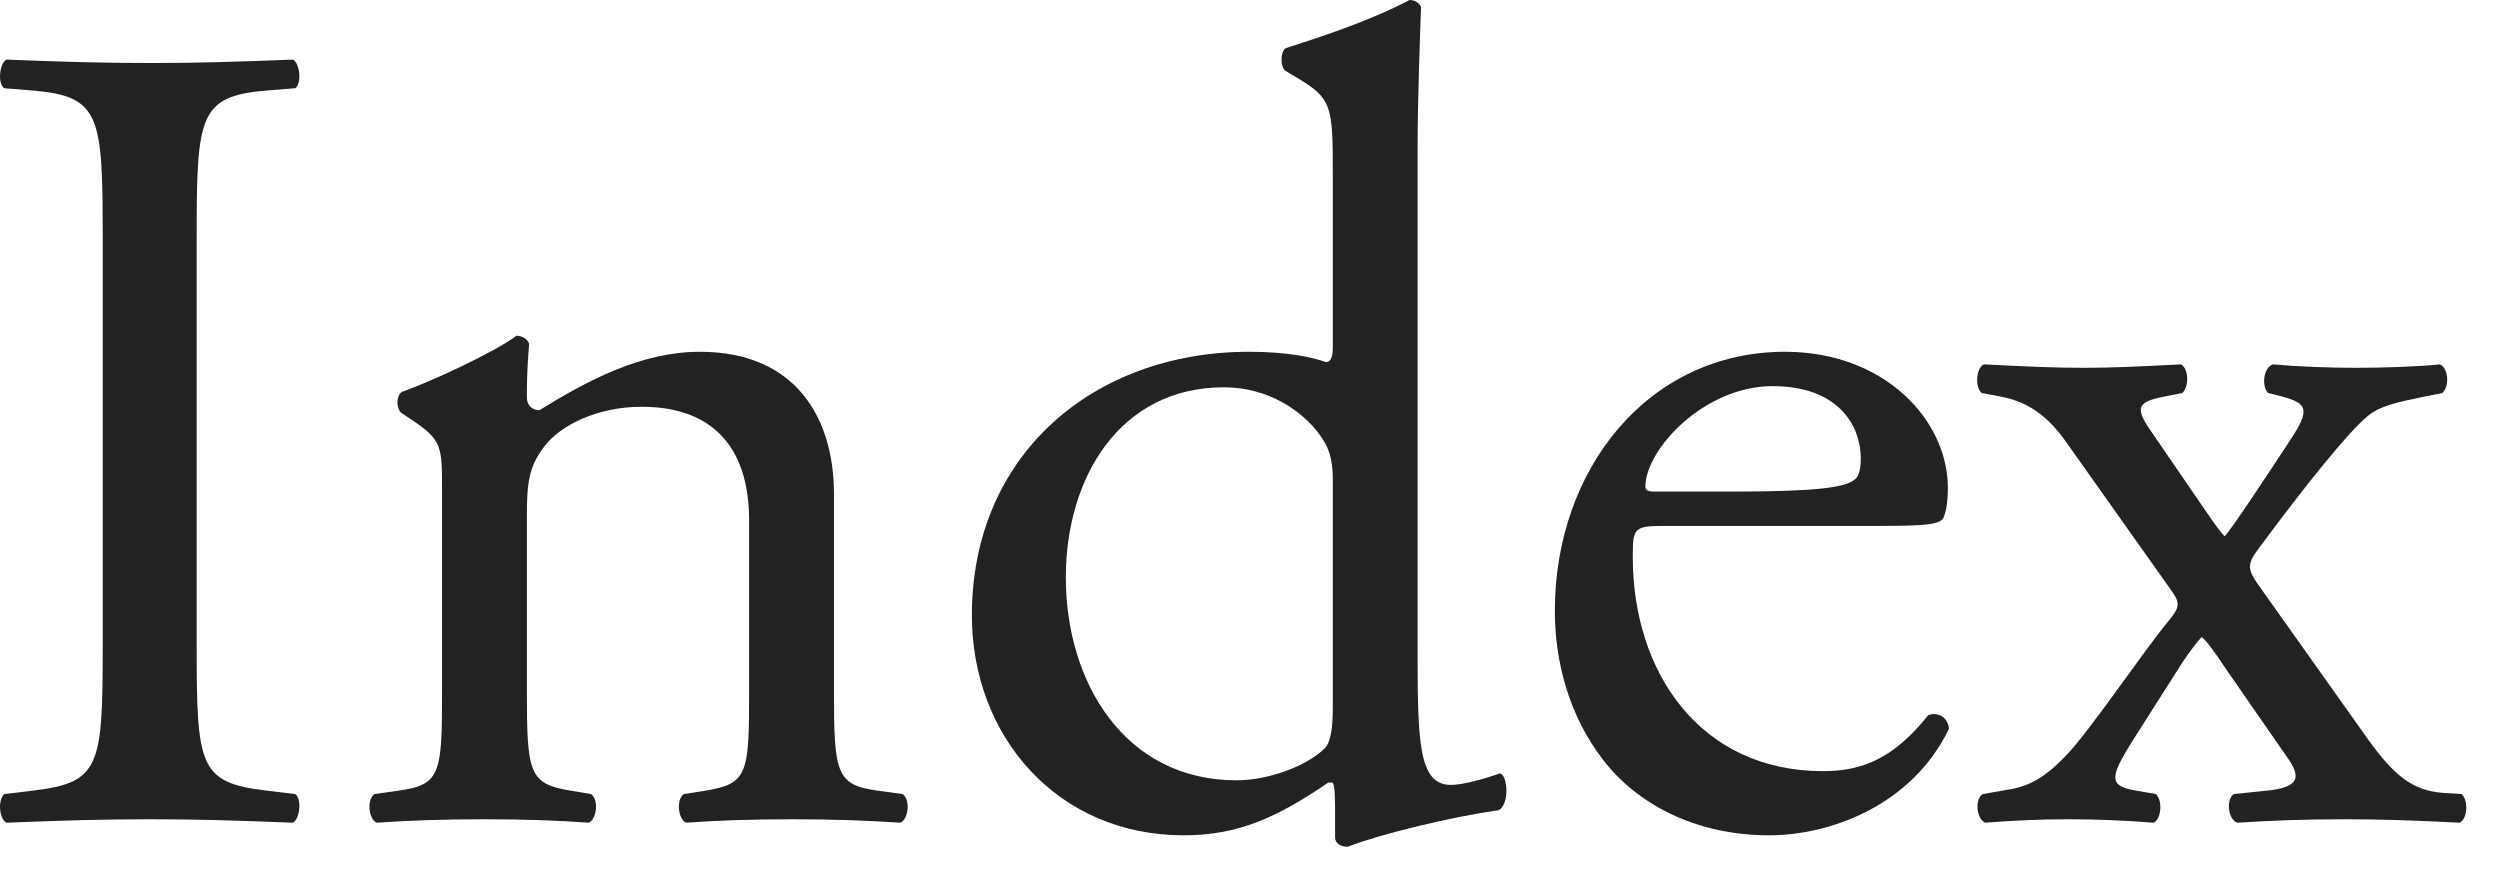
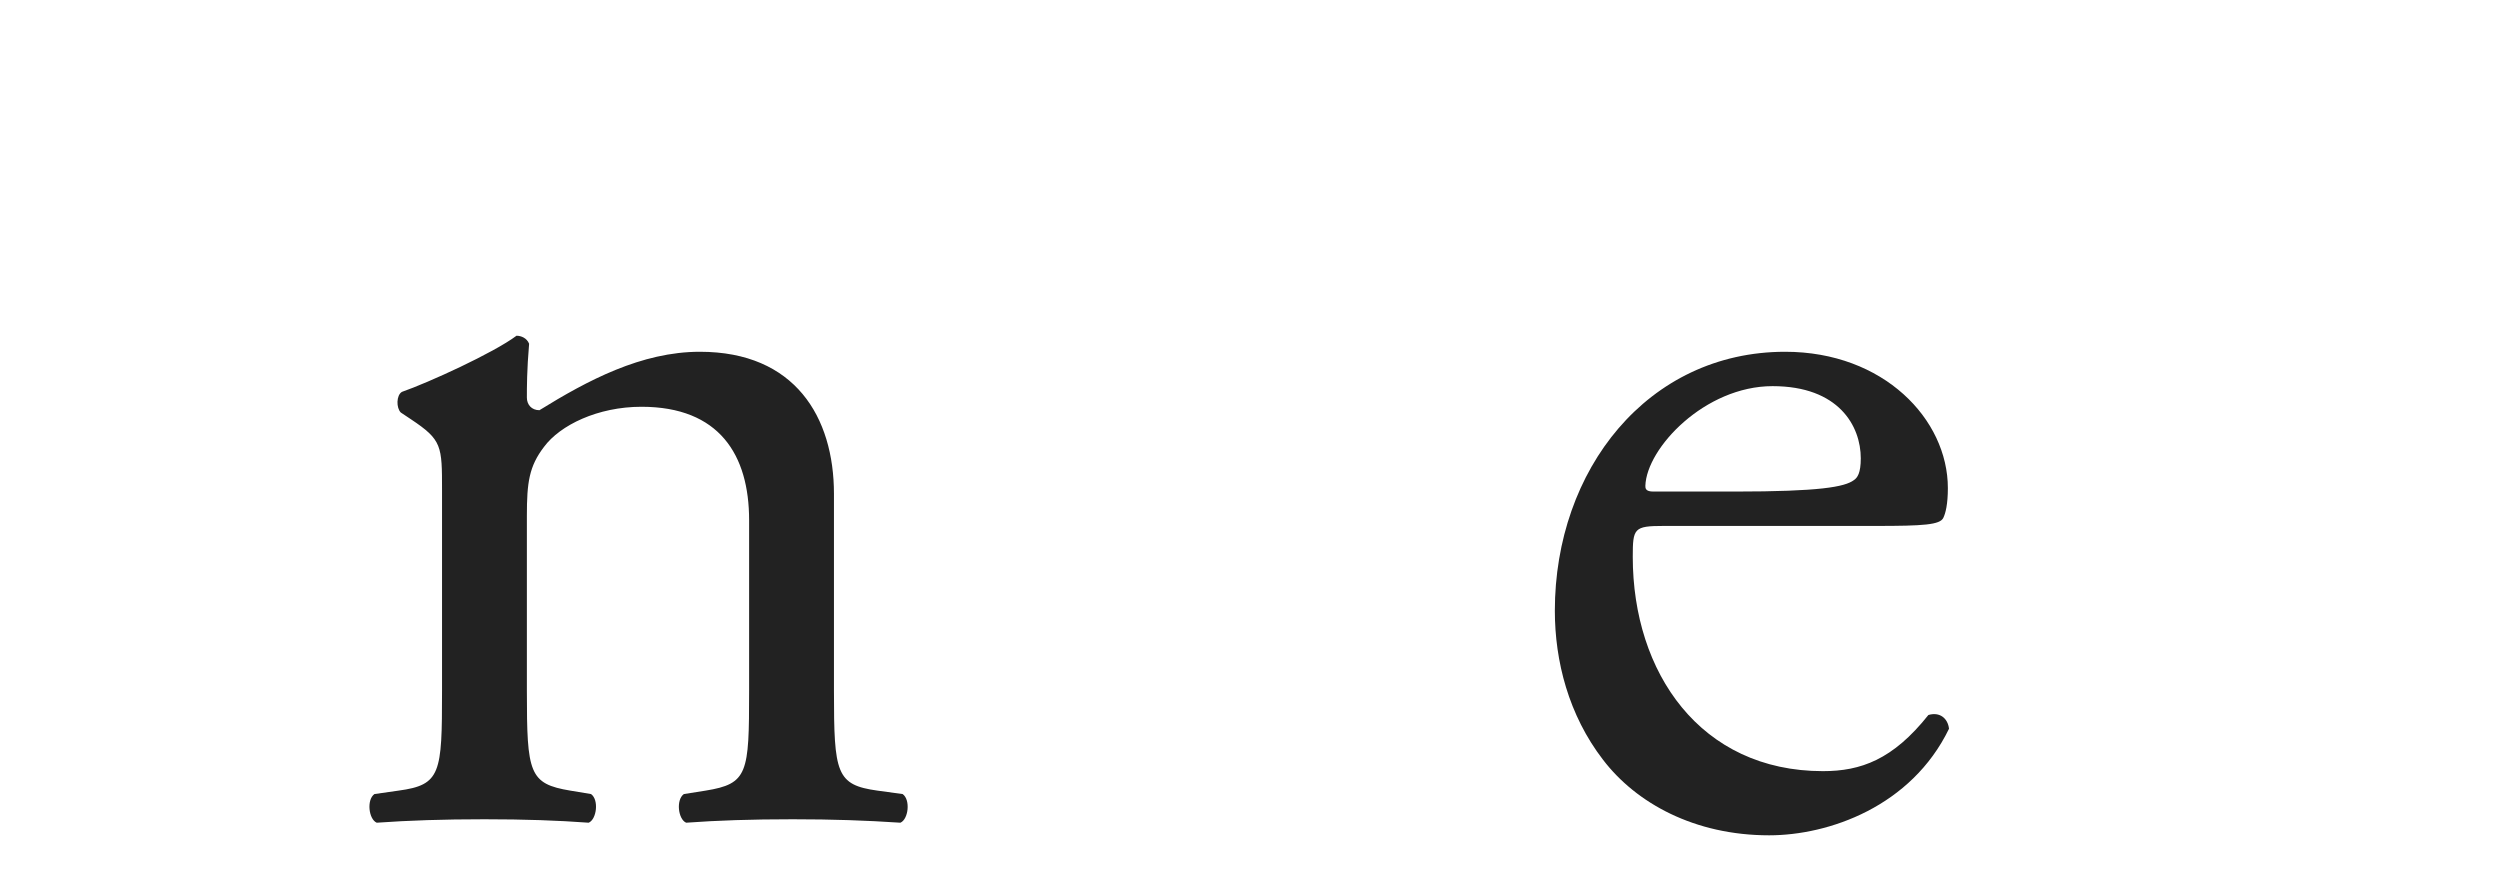
<svg xmlns="http://www.w3.org/2000/svg" width="48" height="17" viewBox="0 0 48 17" fill="none">
-   <path d="M41.7 11.352L39.72 8.558C39.39 8.074 39.016 7.722 38.4 7.612L38.048 7.546C37.916 7.436 37.938 7.062 38.092 6.996C38.95 7.04 39.456 7.062 40.006 7.062C40.534 7.062 41.018 7.04 41.876 6.996C42.03 7.084 42.03 7.436 41.898 7.546L41.568 7.612C40.974 7.722 40.996 7.854 41.37 8.382L42.426 9.922C42.514 10.054 42.646 10.23 42.712 10.296C42.8 10.23 43.526 9.13 43.988 8.426C44.362 7.854 44.296 7.744 43.812 7.612L43.548 7.546C43.416 7.414 43.46 7.062 43.636 6.996C44.142 7.04 44.714 7.062 45.242 7.062C45.748 7.062 46.43 7.04 46.848 6.996C47.024 7.084 47.024 7.436 46.892 7.546L46.562 7.612C46.034 7.722 45.704 7.788 45.462 7.986C45.088 8.294 44.274 9.306 43.394 10.494C43.13 10.846 43.13 10.912 43.416 11.308L45.462 14.19C45.968 14.894 46.32 15.18 46.914 15.224L47.266 15.246C47.398 15.378 47.376 15.73 47.222 15.796C46.408 15.752 45.682 15.73 45.044 15.73C44.23 15.73 43.658 15.752 42.954 15.796C42.778 15.73 42.734 15.356 42.888 15.246L43.526 15.18C44.164 15.114 44.186 14.916 43.9 14.52L42.756 12.87C42.492 12.474 42.36 12.298 42.272 12.232C42.206 12.298 42.03 12.518 41.876 12.76L40.952 14.212C40.512 14.916 40.468 15.092 41.018 15.18L41.392 15.246C41.524 15.356 41.502 15.73 41.348 15.796C40.798 15.752 40.248 15.73 39.72 15.73C39.17 15.73 38.686 15.752 38.114 15.796C37.938 15.708 37.916 15.334 38.07 15.246L38.576 15.158C38.972 15.092 39.28 14.916 39.676 14.498C40.138 14.014 41.128 12.54 41.634 11.924C41.832 11.682 41.876 11.594 41.7 11.352Z" fill="#222222" />
  <path d="M36.013 10.098H31.943C31.371 10.098 31.349 10.142 31.349 10.692C31.349 12.914 32.647 14.806 35.001 14.806C35.727 14.806 36.343 14.586 37.025 13.728C37.245 13.662 37.399 13.794 37.421 13.992C36.695 15.488 35.111 16.038 33.967 16.038C32.537 16.038 31.415 15.422 30.777 14.586C30.117 13.728 29.853 12.694 29.853 11.726C29.853 9.02 31.635 6.754 34.275 6.754C36.167 6.754 37.399 8.052 37.399 9.372C37.399 9.68 37.355 9.856 37.311 9.944C37.245 10.076 36.937 10.098 36.013 10.098ZM31.745 9.438H33.307C34.935 9.438 35.419 9.35 35.595 9.218C35.661 9.174 35.727 9.086 35.727 8.8C35.727 8.184 35.309 7.414 34.033 7.414C32.735 7.414 31.613 8.602 31.591 9.328C31.591 9.372 31.591 9.438 31.745 9.438Z" fill="#222222" />
-   <path d="M27.218 2.86V12.518C27.218 14.256 27.24 15.07 27.856 15.07C28.098 15.07 28.472 14.96 28.802 14.85C28.956 14.894 28.978 15.444 28.78 15.554C27.856 15.686 26.492 16.016 25.876 16.258C25.744 16.258 25.634 16.192 25.634 16.082V15.708C25.634 15.378 25.634 15.114 25.59 15.026H25.502C24.534 15.686 23.786 16.038 22.73 16.038C20.288 16.038 18.66 14.124 18.66 11.814C18.66 8.734 20.992 6.754 23.984 6.754C24.732 6.754 25.216 6.864 25.458 6.952C25.568 6.952 25.59 6.82 25.59 6.644V3.322C25.59 2.024 25.568 1.892 24.908 1.496L24.688 1.364C24.578 1.298 24.578 0.99 24.688 0.924C25.238 0.748 26.272 0.418 27.064 0C27.152 0 27.24 0.044 27.284 0.132C27.262 0.792 27.218 1.892 27.218 2.86ZM25.59 13.552V9.218C25.59 8.778 25.502 8.58 25.348 8.36C25.018 7.898 24.358 7.436 23.5 7.436C21.498 7.436 20.464 9.174 20.464 11.088C20.464 13.09 21.586 14.982 23.742 14.982C24.336 14.982 25.084 14.718 25.436 14.366C25.568 14.234 25.59 13.904 25.59 13.552Z" fill="#222222" />
  <path d="M8.487 13.266V9.416C8.487 8.558 8.487 8.448 7.893 8.052L7.695 7.92C7.607 7.832 7.607 7.59 7.717 7.524C8.223 7.348 9.477 6.776 9.917 6.446C10.005 6.446 10.116 6.49 10.159 6.6C10.116 7.106 10.116 7.436 10.116 7.634C10.116 7.766 10.204 7.876 10.357 7.876C11.281 7.304 12.316 6.754 13.438 6.754C15.264 6.754 16.012 8.008 16.012 9.482V13.266C16.012 14.85 16.055 15.07 16.848 15.18L17.331 15.246C17.485 15.356 17.442 15.73 17.288 15.796C16.628 15.752 15.989 15.73 15.22 15.73C14.428 15.73 13.768 15.752 13.174 15.796C13.02 15.73 12.976 15.356 13.13 15.246L13.547 15.18C14.361 15.048 14.383 14.85 14.383 13.266V9.988C14.383 8.734 13.812 7.81 12.316 7.81C11.479 7.81 10.754 8.162 10.445 8.58C10.159 8.954 10.116 9.262 10.116 9.9V13.266C10.116 14.85 10.159 15.048 10.951 15.18L11.348 15.246C11.502 15.356 11.457 15.73 11.303 15.796C10.71 15.752 10.072 15.73 9.301 15.73C8.509 15.73 7.849 15.752 7.233 15.796C7.079 15.73 7.035 15.356 7.189 15.246L7.651 15.18C8.465 15.07 8.487 14.85 8.487 13.266Z" fill="#222222" />
-   <path d="M1.972 12.386V4.554C1.972 2.222 1.928 1.848 0.63 1.738L0.08 1.694C-0.052 1.606 -0.008 1.21 0.124 1.144C1.224 1.188 1.972 1.21 2.896 1.21C3.776 1.21 4.524 1.188 5.624 1.144C5.756 1.21 5.8 1.606 5.668 1.694L5.118 1.738C3.82 1.848 3.776 2.222 3.776 4.554V12.386C3.776 14.718 3.82 15.026 5.118 15.18L5.668 15.246C5.8 15.334 5.756 15.73 5.624 15.796C4.524 15.752 3.776 15.73 2.896 15.73C1.972 15.73 1.224 15.752 0.124 15.796C-0.008 15.73 -0.052 15.378 0.08 15.246L0.63 15.18C1.928 15.026 1.972 14.718 1.972 12.386Z" fill="#222222" />
</svg>